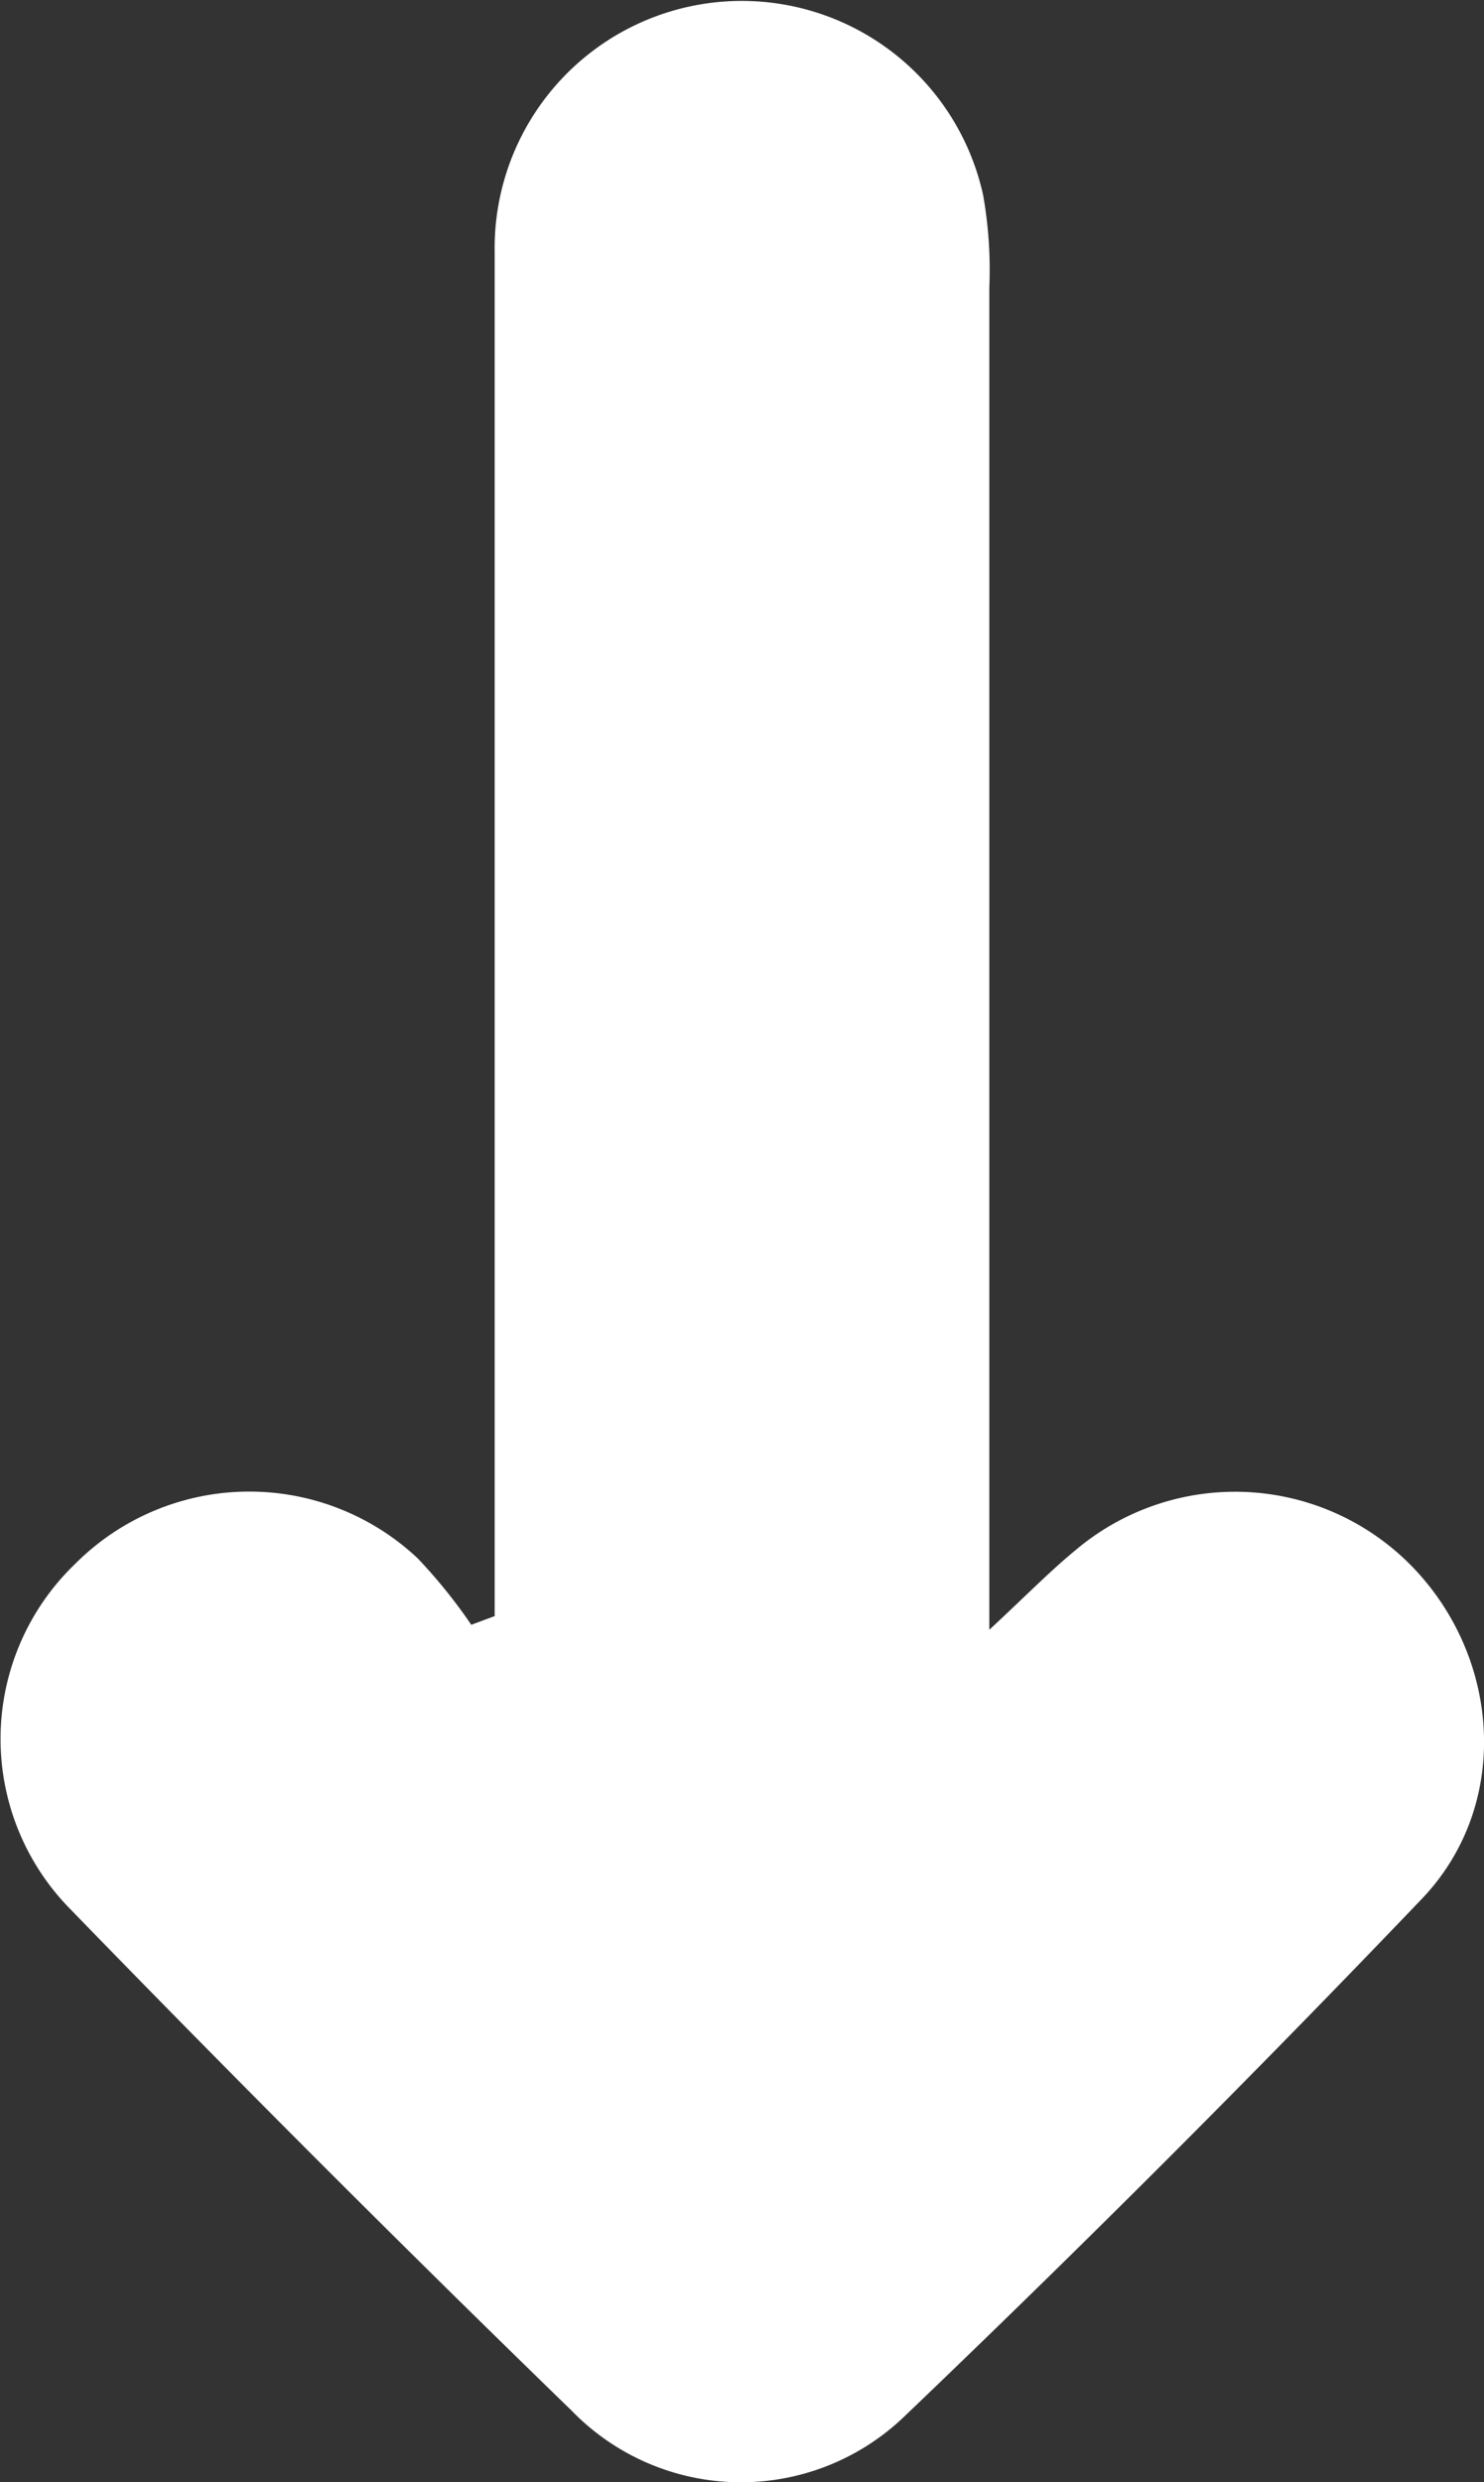
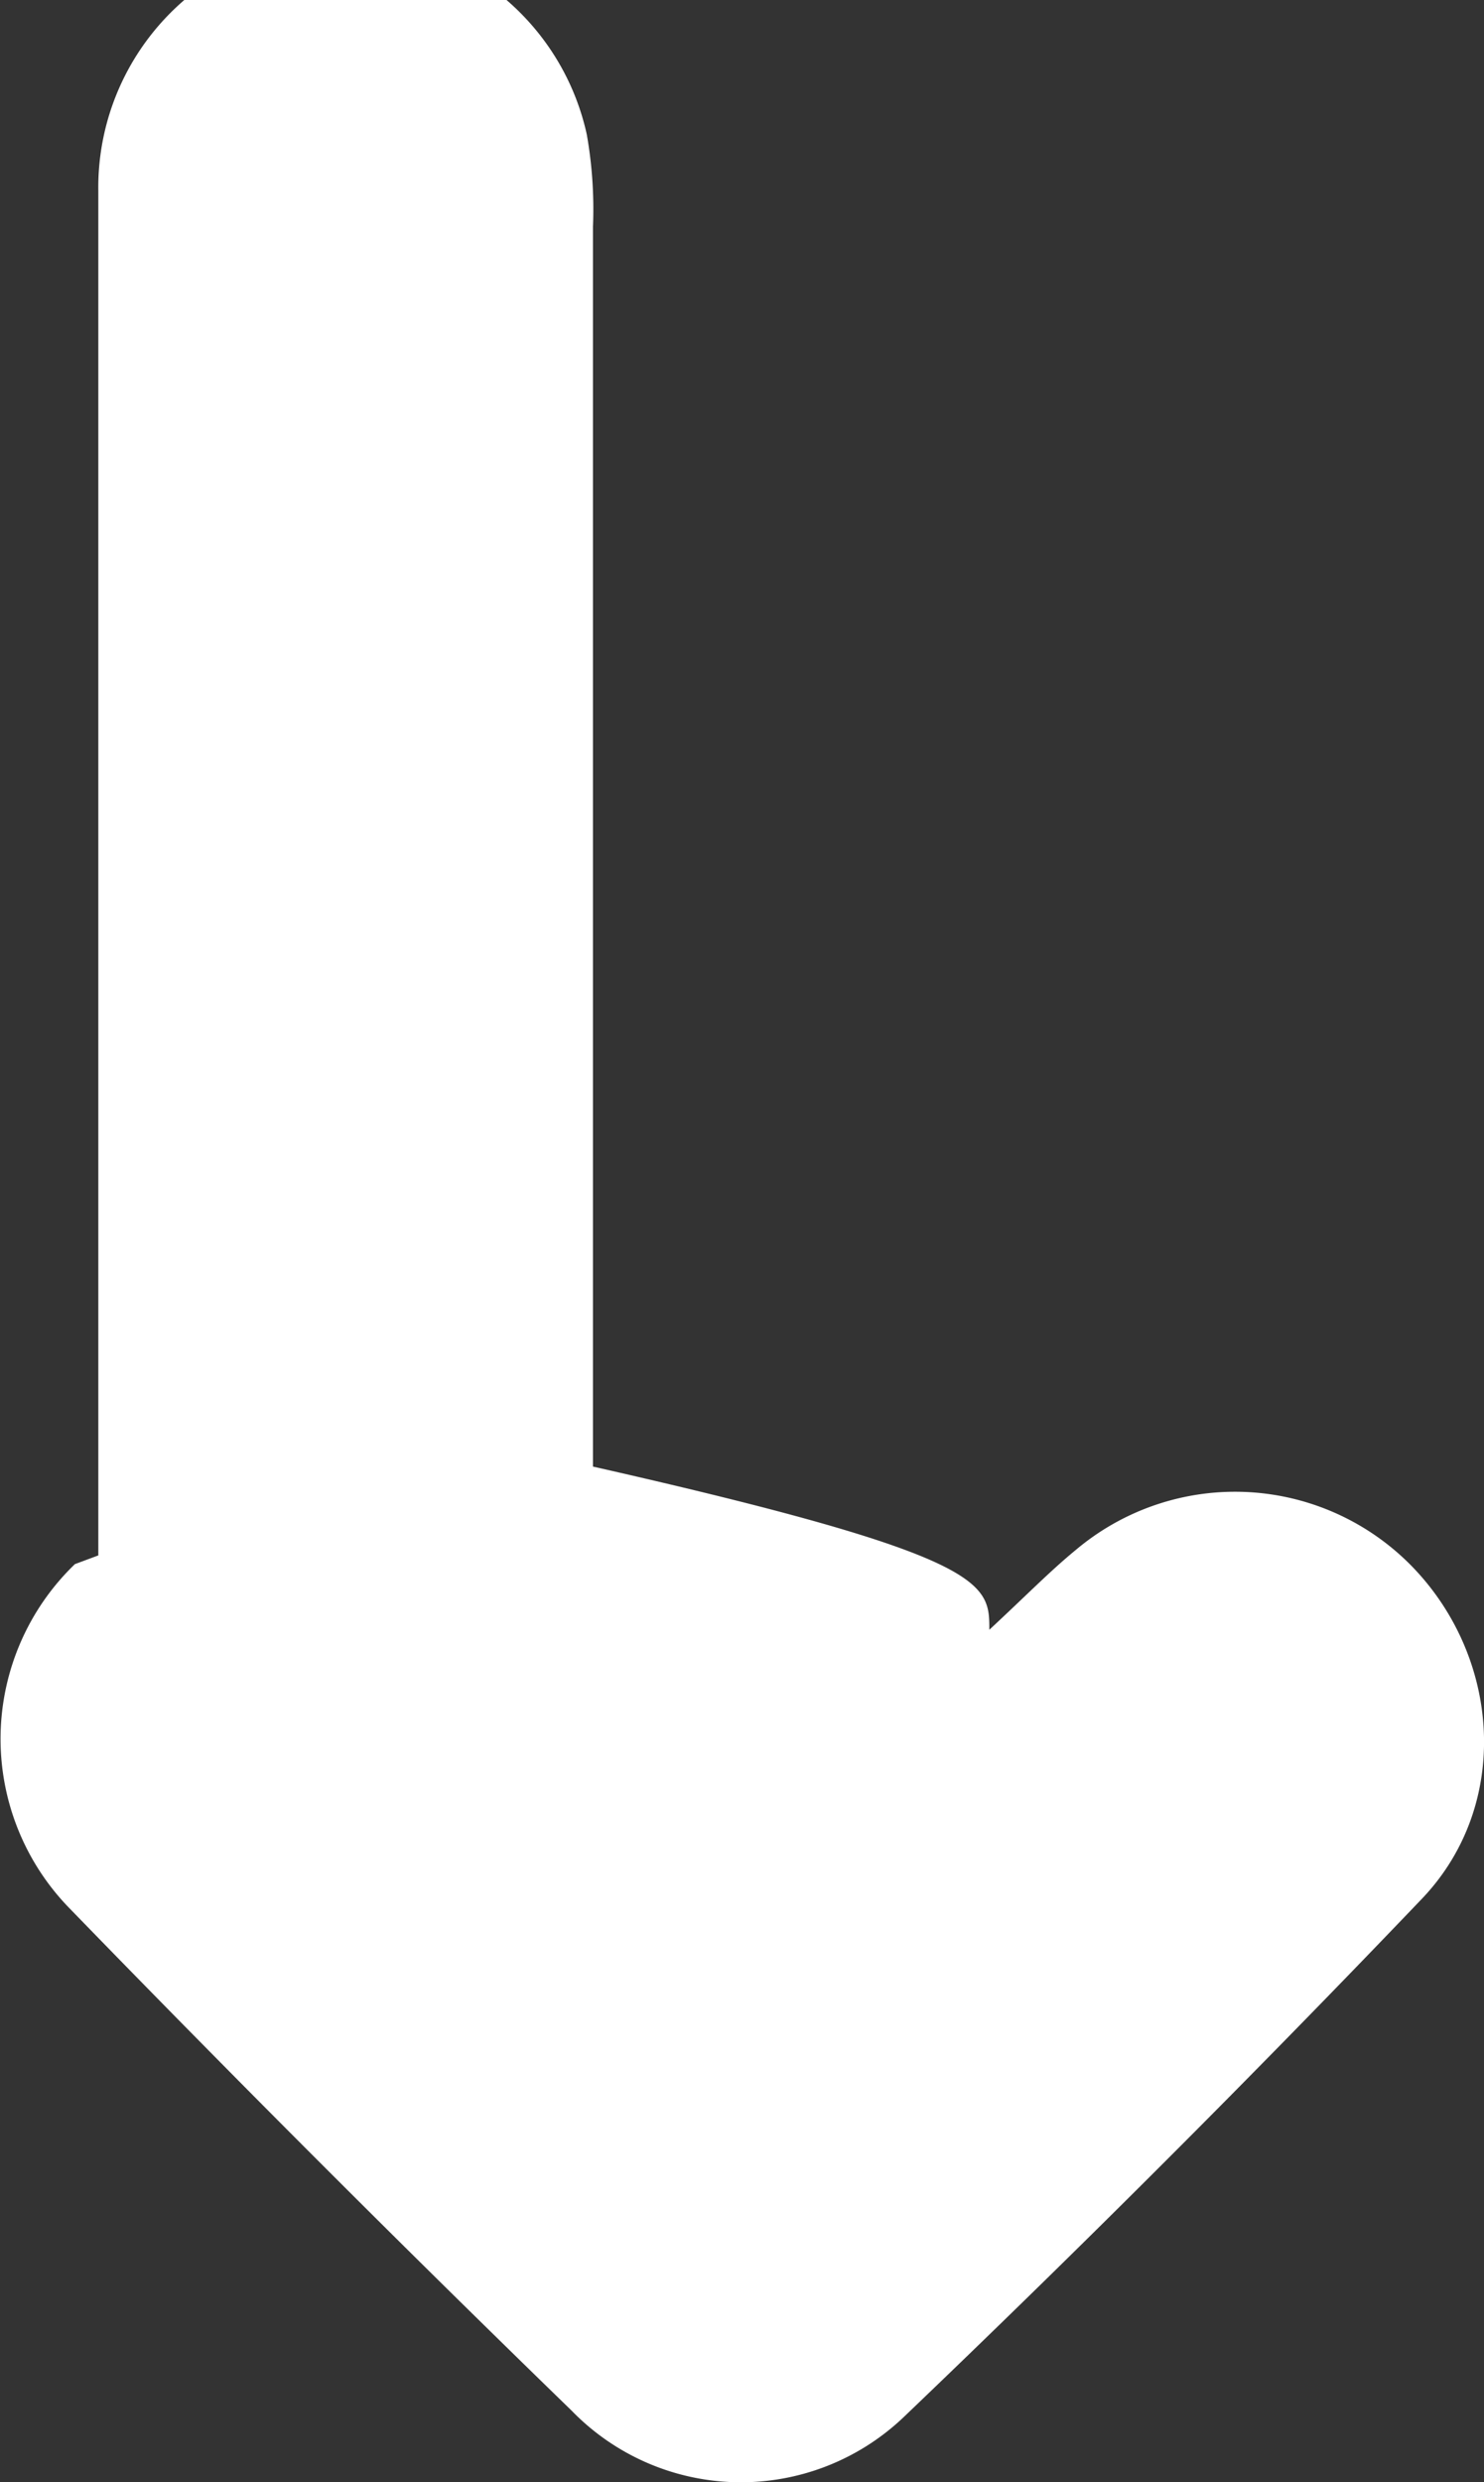
<svg xmlns="http://www.w3.org/2000/svg" id="f937e6c1-dc0b-49ef-b325-74953e448efa" data-name="Calque 1" viewBox="0 0 71.7 119.86">
  <rect x="0" y="0" width="71.7" height="119.86" fill="#333333" stroke="none" />
  <defs>
    <style>.abbb40d5-2558-4e97-948f-5bbafd2890e3{fill:#fff;}</style>
  </defs>
-   <path class="abbb40d5-2558-4e97-948f-5bbafd2890e3" d="M139.18,143.55c1.82-1.69,2.93-2.83,4.16-3.84a11.94,11.94,0,0,1,16.28.8c4.27,4.41,4.77,11.48.49,16Q147.84,169.34,135,181.61a11.4,11.4,0,0,1-16-.35q-12.36-12-24.34-24.34A11.71,11.71,0,0,1,95,140.38a11.88,11.88,0,0,1,16.56-.28,25.41,25.41,0,0,1,2.59,3.21l1.13-.42v-3.77c0-20.7,0-41.41,0-62.11a11.94,11.94,0,0,1,23.6-2.74,20.7,20.7,0,0,1,.3,4.46q0,29.94,0,59.87C139.18,140,139.18,141.31,139.18,143.55Z" transform="translate(-91.38 -64.85)" />
+   <path class="abbb40d5-2558-4e97-948f-5bbafd2890e3" d="M139.18,143.55c1.82-1.69,2.93-2.83,4.16-3.84a11.94,11.94,0,0,1,16.28.8c4.27,4.41,4.77,11.48.49,16Q147.84,169.34,135,181.61a11.4,11.4,0,0,1-16-.35q-12.36-12-24.34-24.34A11.71,11.71,0,0,1,95,140.38l1.13-.42v-3.77c0-20.7,0-41.41,0-62.11a11.94,11.94,0,0,1,23.6-2.74,20.7,20.7,0,0,1,.3,4.46q0,29.94,0,59.87C139.18,140,139.18,141.31,139.18,143.55Z" transform="translate(-91.38 -64.85)" />
</svg>